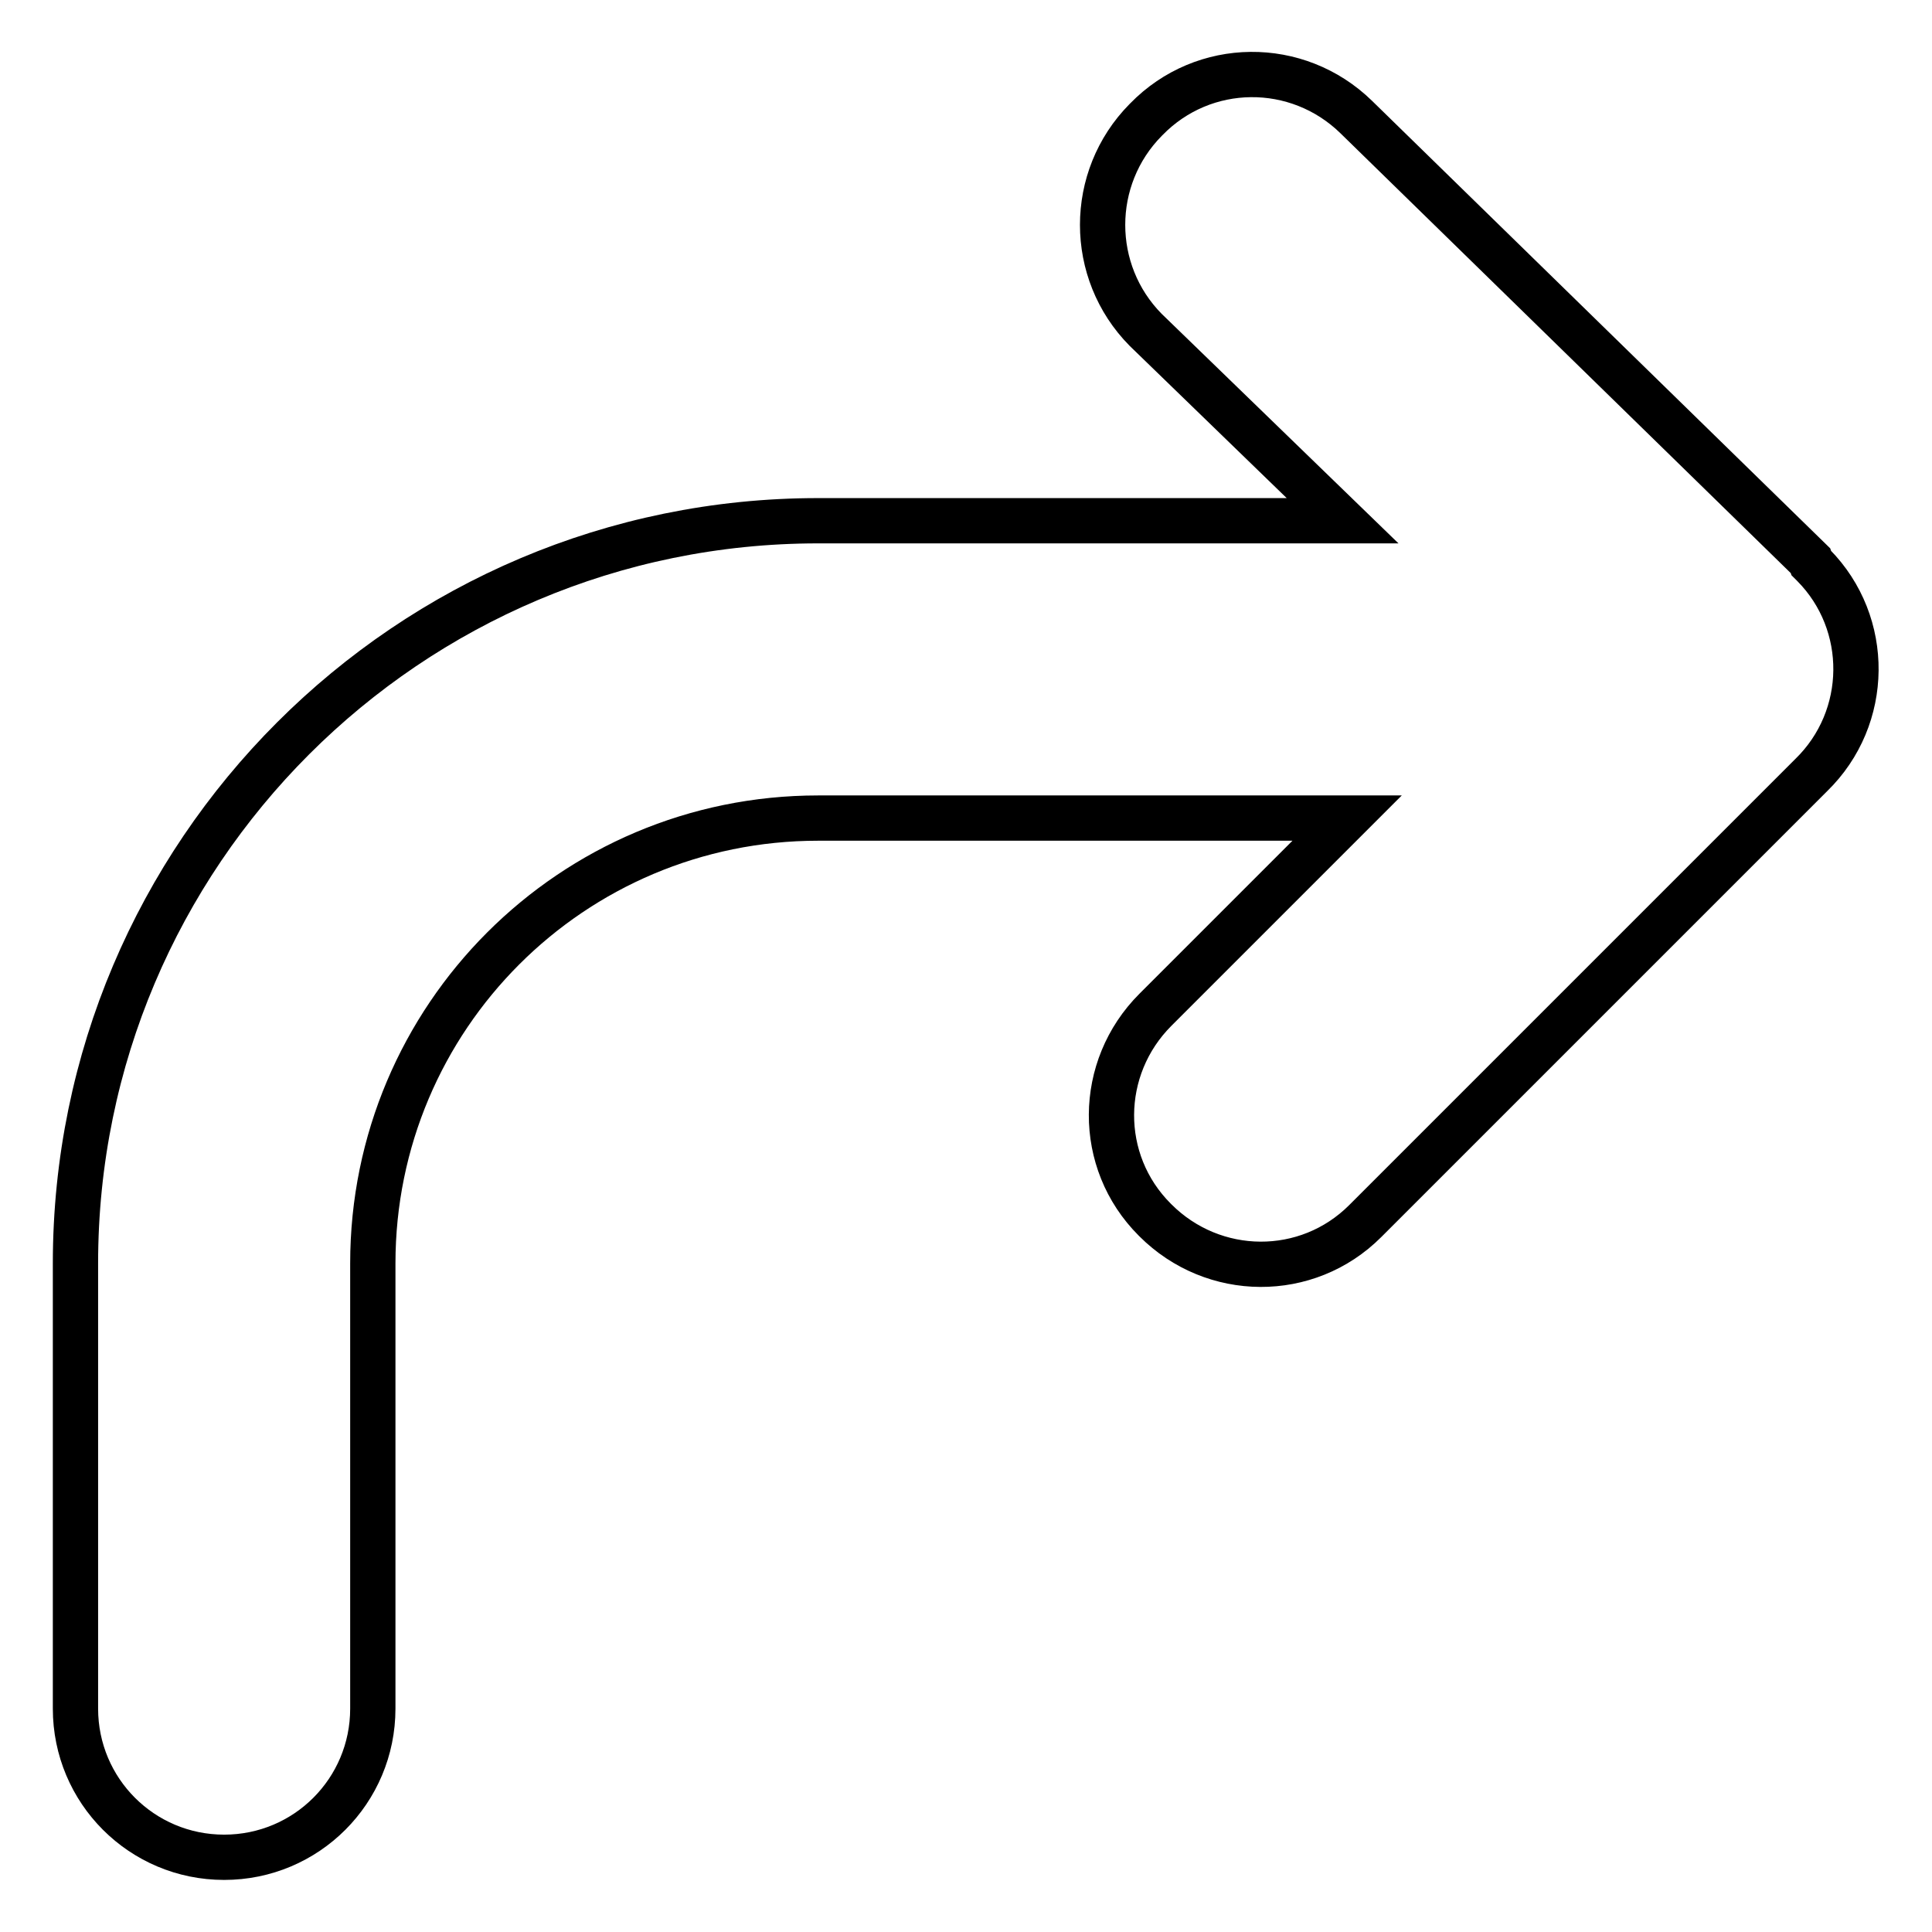
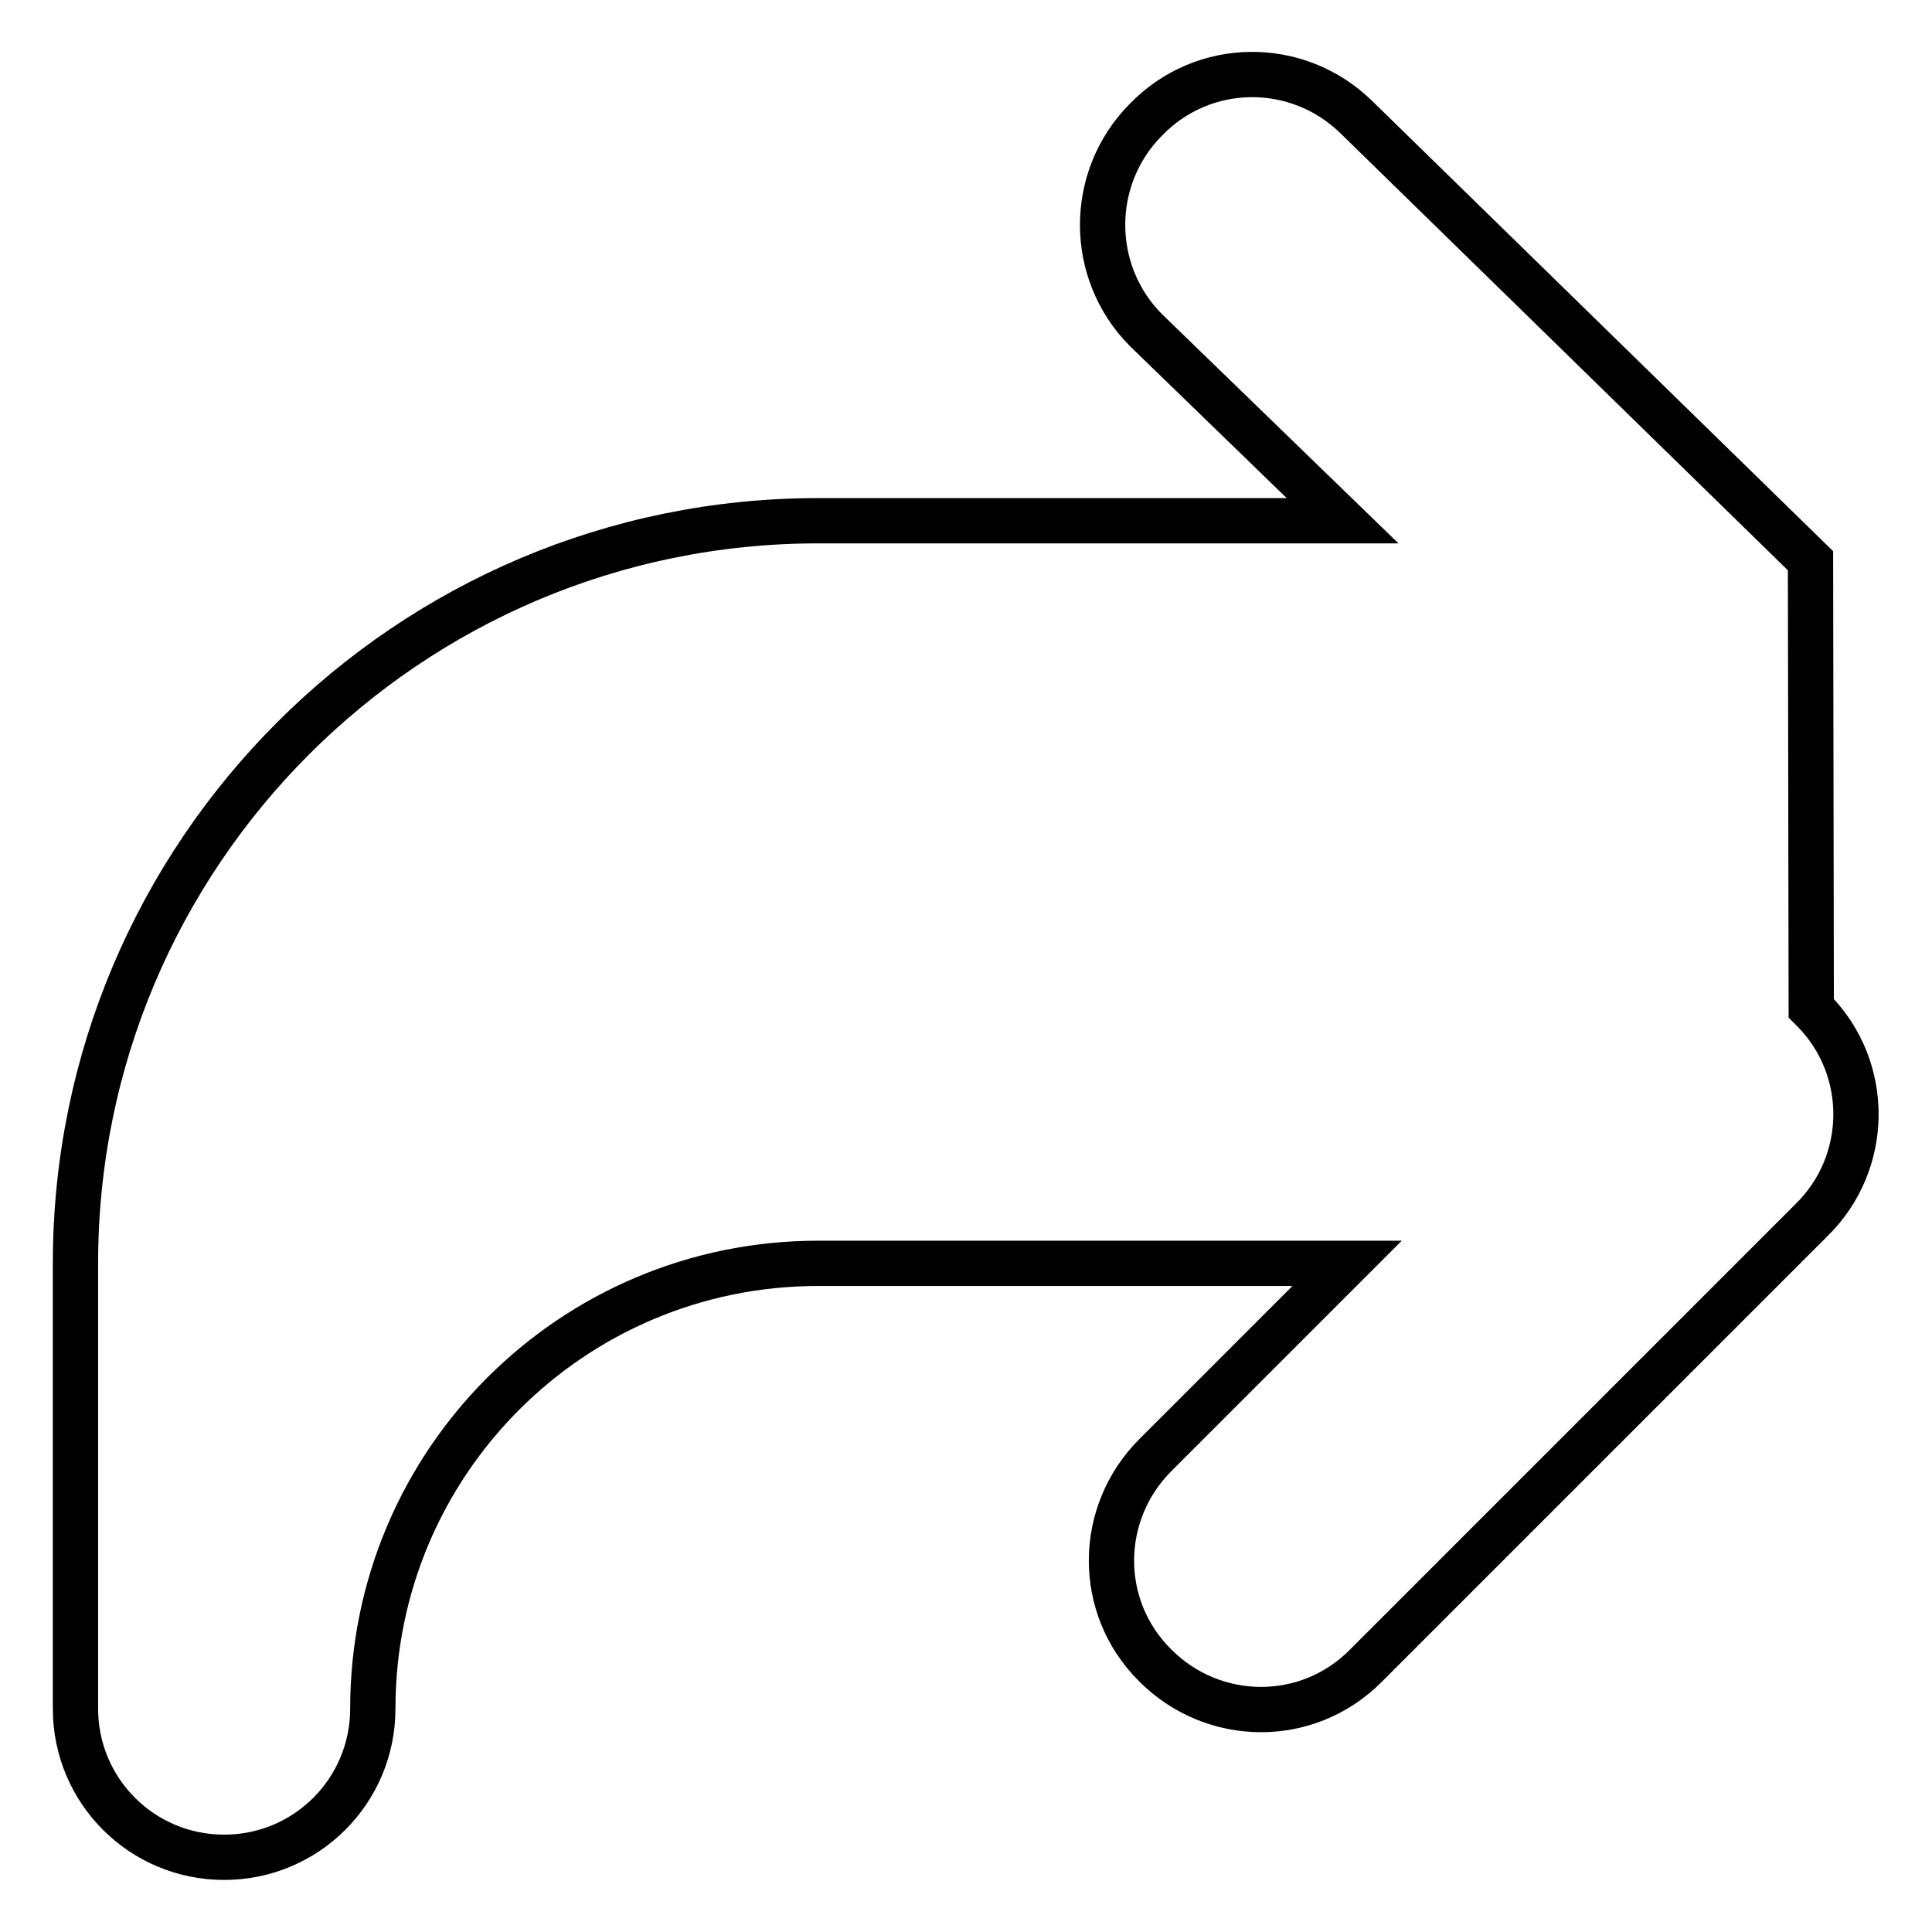
<svg xmlns="http://www.w3.org/2000/svg" version="1.1" x="0px" y="0px" viewBox="0 0 256 256" enable-background="new 0 0 256 256" xml:space="preserve">
  <g>
-     <path stroke-width="6" fill-opacity="0" stroke="#000000" d="M239.9,74.3l-60.2-58.8c-7.8-7.6-20.2-7.5-27.8,0.3c0,0-0.1,0.1-0.1,0.1c-7.6,7.7-7.6,20.1,0,27.8L177.9,69 h-69.5C54.1,69,10,113.1,10,167.4l0,0v59c0,10.9,8.8,19.7,19.7,19.7c10.9,0,19.7-8.8,19.7-19.7v-59c0-32.6,26.4-59,59-59l0,0h70.1 l-25.4,25.4c-7.7,7.7-7.8,20.1-0.1,27.8c0,0,0.1,0.1,0.1,0.1c7.7,7.7,20.1,7.8,27.8,0.1c0,0,0.1-0.1,0.1-0.1l59-59 c7.8-7.6,7.9-20.1,0.3-27.8c-0.1-0.1-0.2-0.2-0.3-0.3L239.9,74.3z" />
+     <path stroke-width="6" fill-opacity="0" stroke="#000000" d="M239.9,74.3l-60.2-58.8c-7.8-7.6-20.2-7.5-27.8,0.3c0,0-0.1,0.1-0.1,0.1c-7.6,7.7-7.6,20.1,0,27.8L177.9,69 h-69.5C54.1,69,10,113.1,10,167.4l0,0v59c0,10.9,8.8,19.7,19.7,19.7c10.9,0,19.7-8.8,19.7-19.7c0-32.6,26.4-59,59-59l0,0h70.1 l-25.4,25.4c-7.7,7.7-7.8,20.1-0.1,27.8c0,0,0.1,0.1,0.1,0.1c7.7,7.7,20.1,7.8,27.8,0.1c0,0,0.1-0.1,0.1-0.1l59-59 c7.8-7.6,7.9-20.1,0.3-27.8c-0.1-0.1-0.2-0.2-0.3-0.3L239.9,74.3z" />
  </g>
</svg>